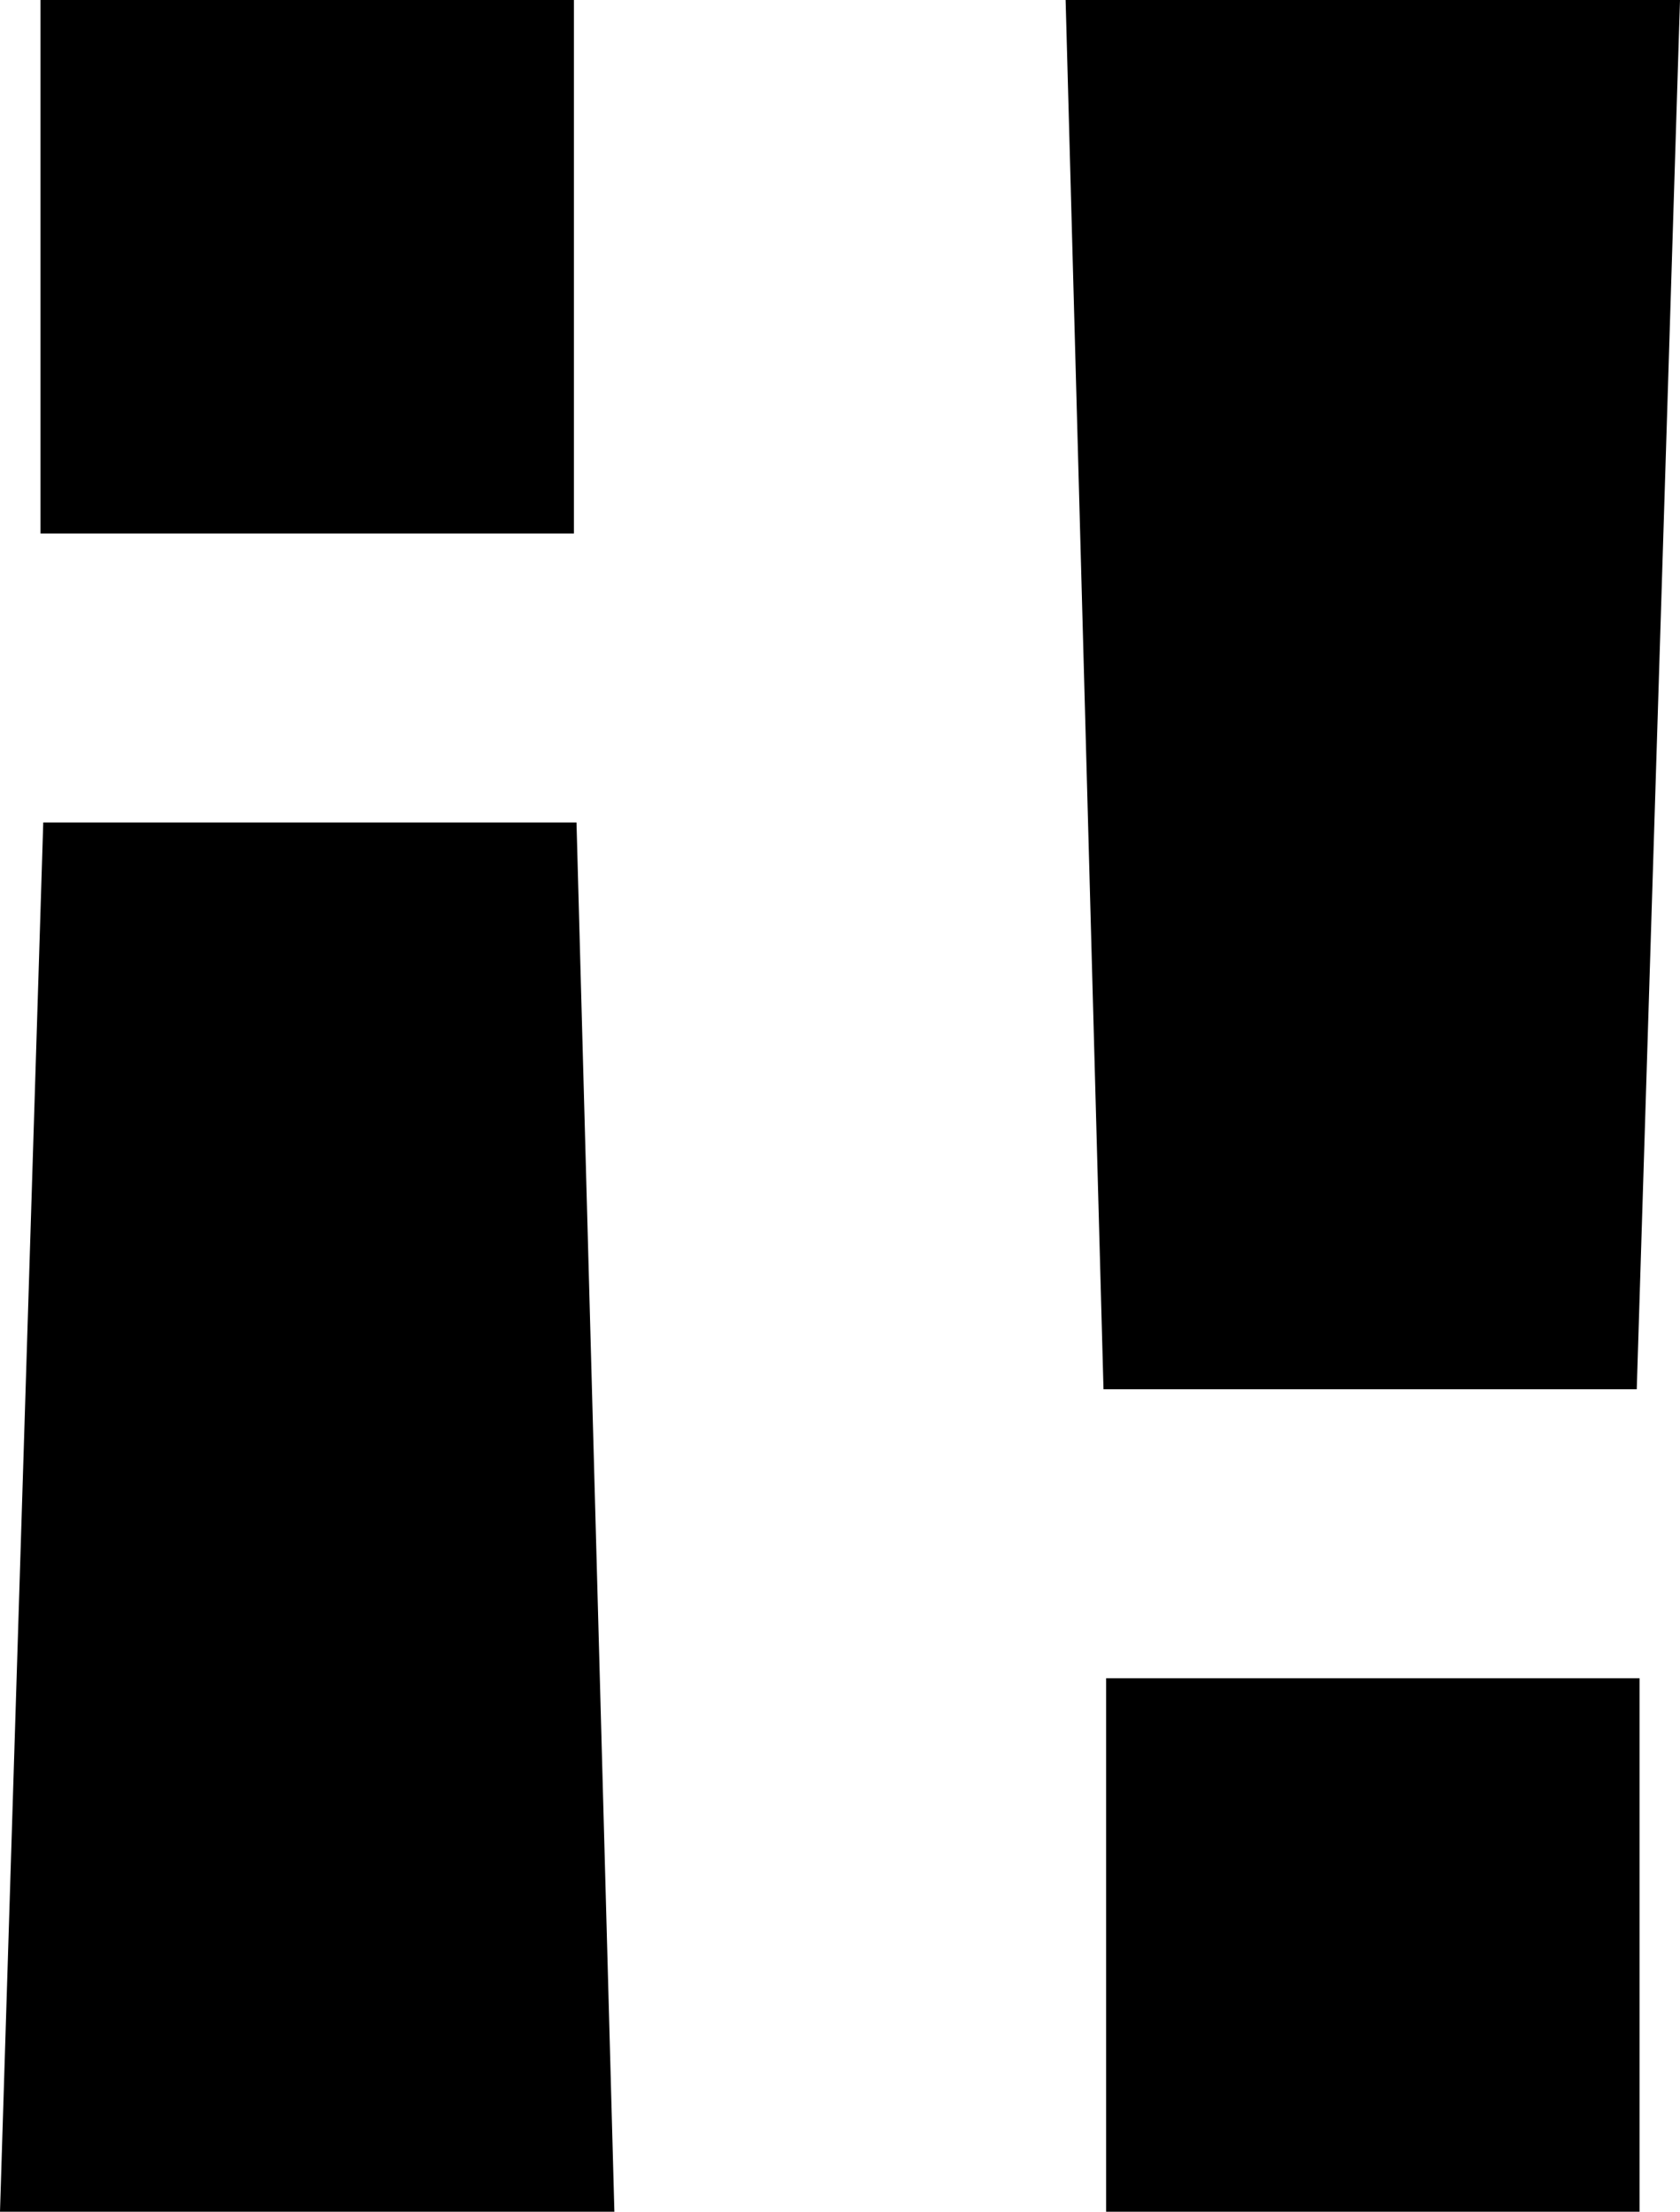
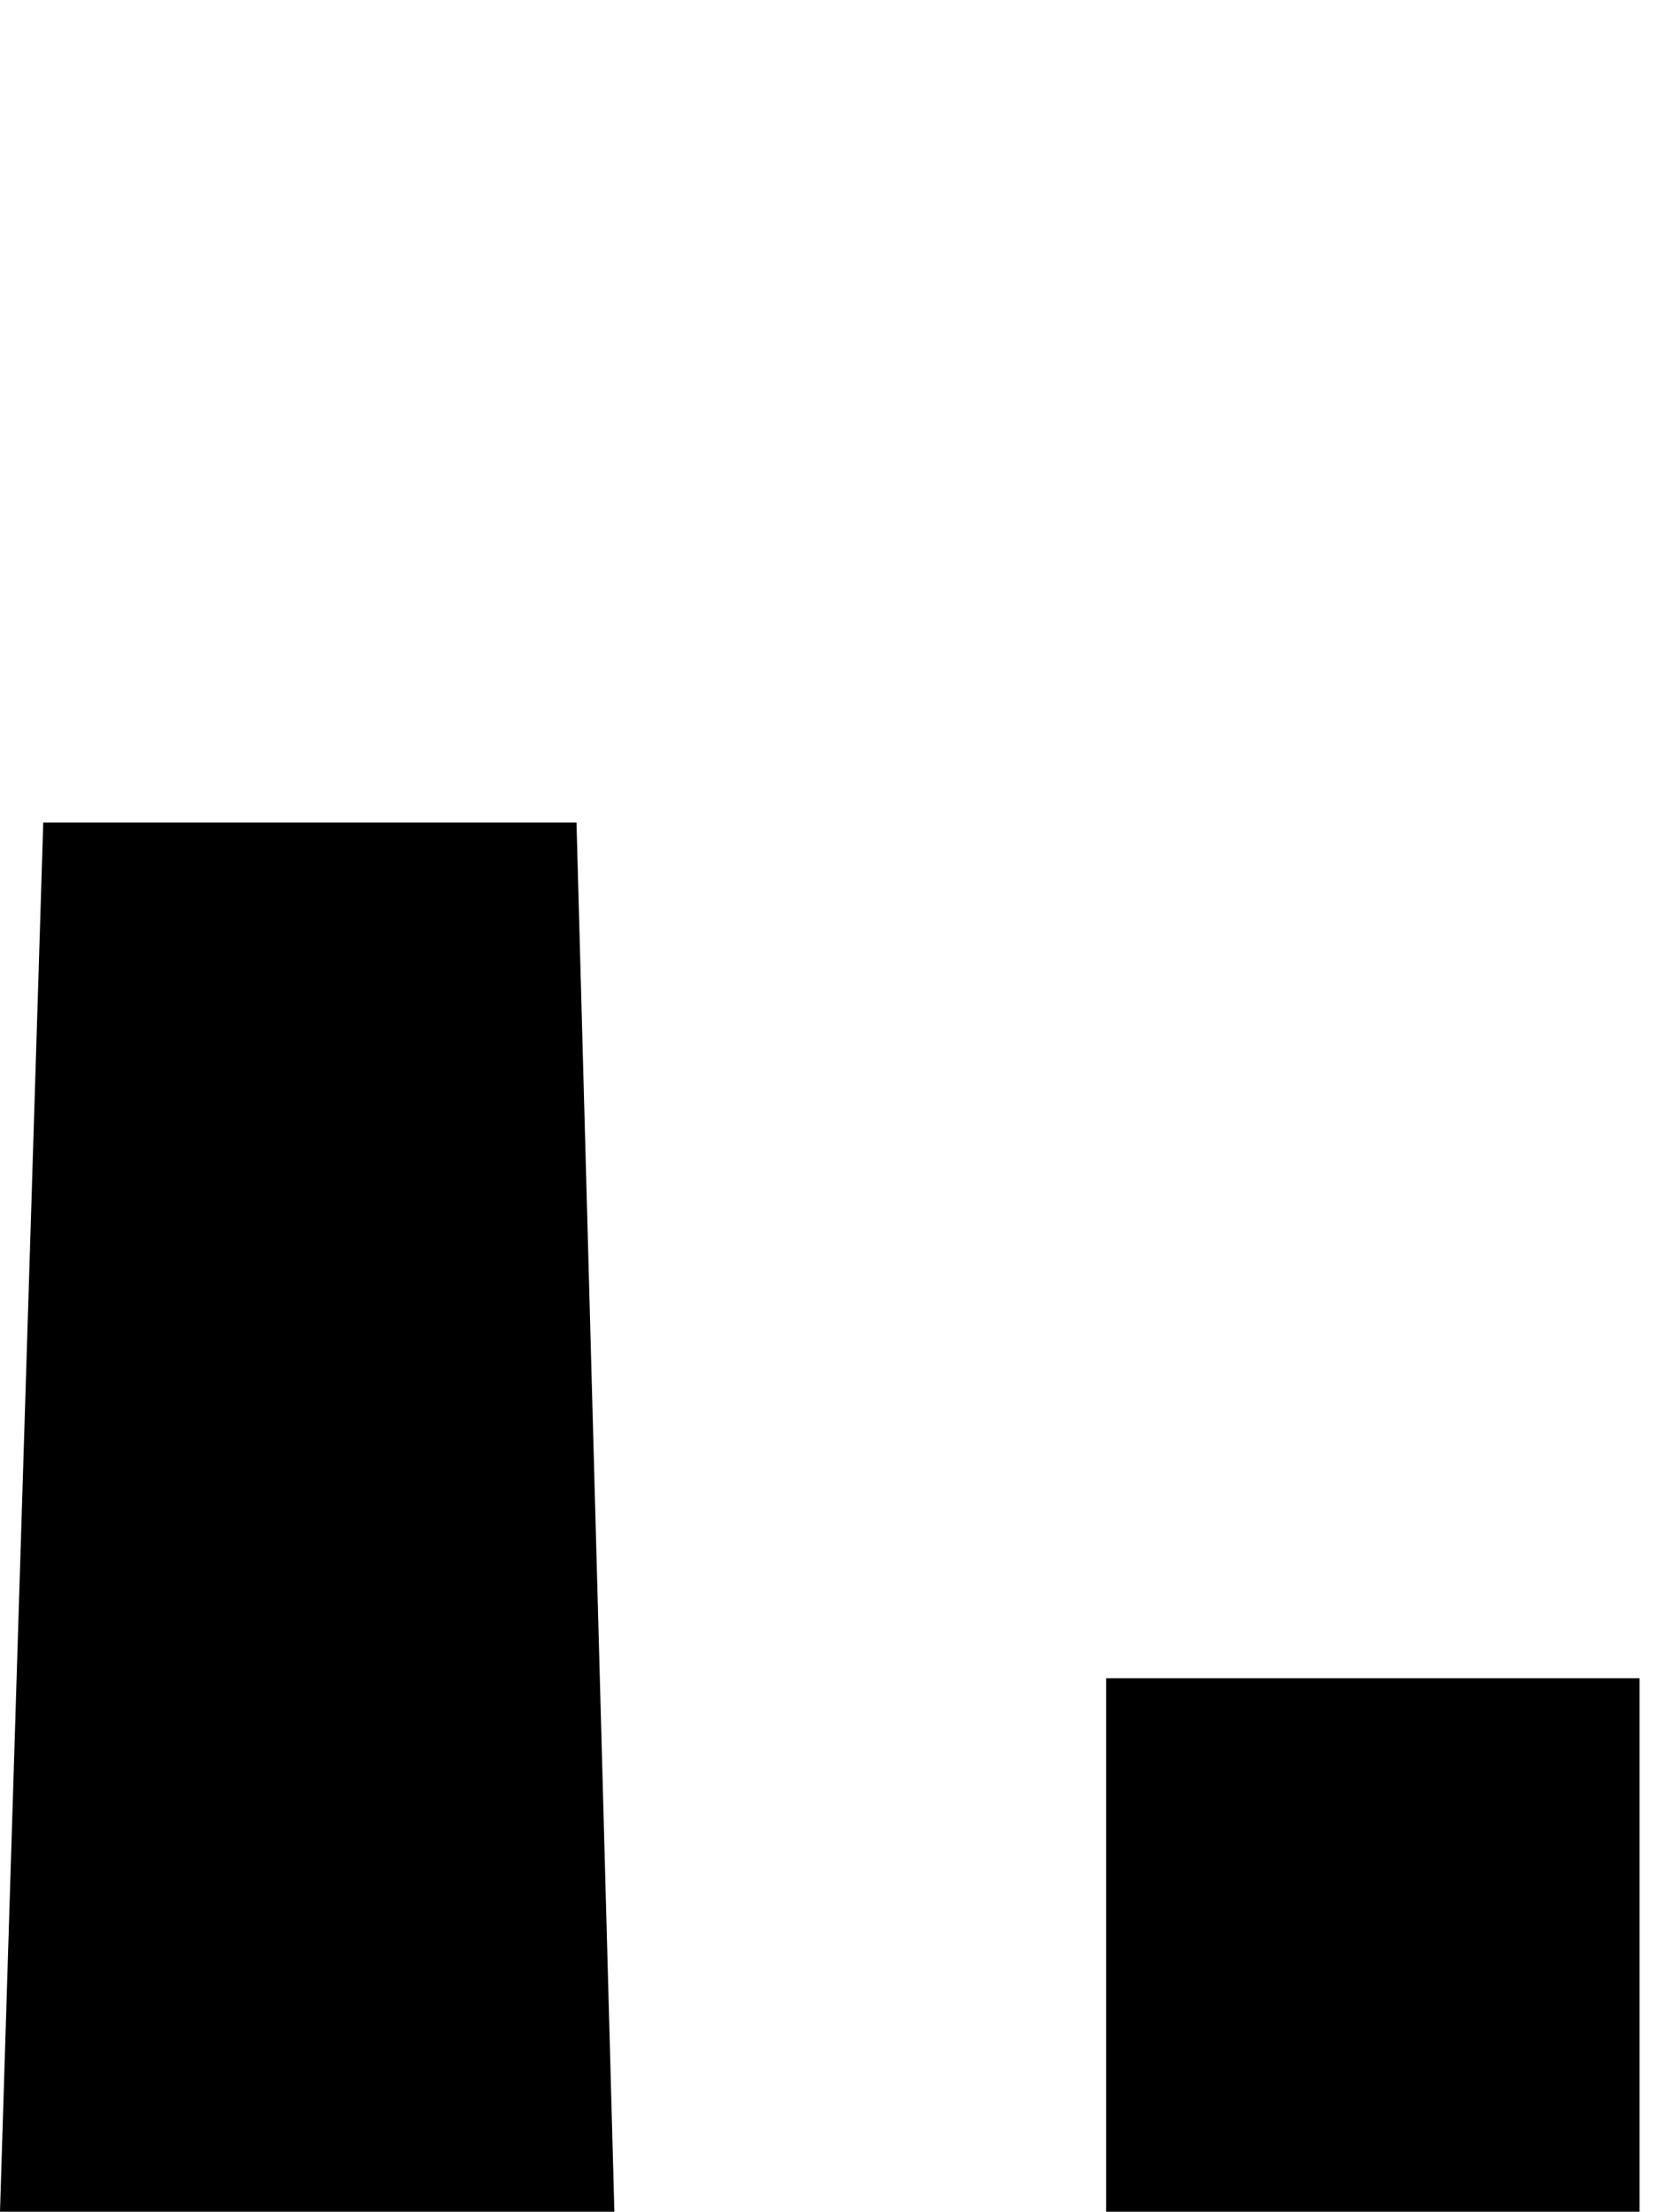
<svg xmlns="http://www.w3.org/2000/svg" id="Logomark_Black" data-name="Logomark Black" viewBox="0 0 325.51 428.45">
  <defs>
    <style>
      .cls-1 {
        stroke-width: 0px;
      }
    </style>
  </defs>
  <g id="Logo_Mark" data-name="Logo Mark">
-     <path class="cls-1" d="M8.38,159.33h103.32l7.34,269.12H0L8.38,159.33Z" />
-     <rect class="cls-1" x="7.85" y="0" width="103.35" height="103.35" />
-     <path class="cls-1" d="M317.13,269.12h-103.32L206.47,0h119.04l-8.38,269.12Z" />
+     <path class="cls-1" d="M8.38,159.33h103.32l7.34,269.12H0L8.38,159.33" />
    <rect class="cls-1" x="214.32" y="325.11" width="103.35" height="103.35" transform="translate(531.99 753.56) rotate(180)" />
  </g>
</svg>